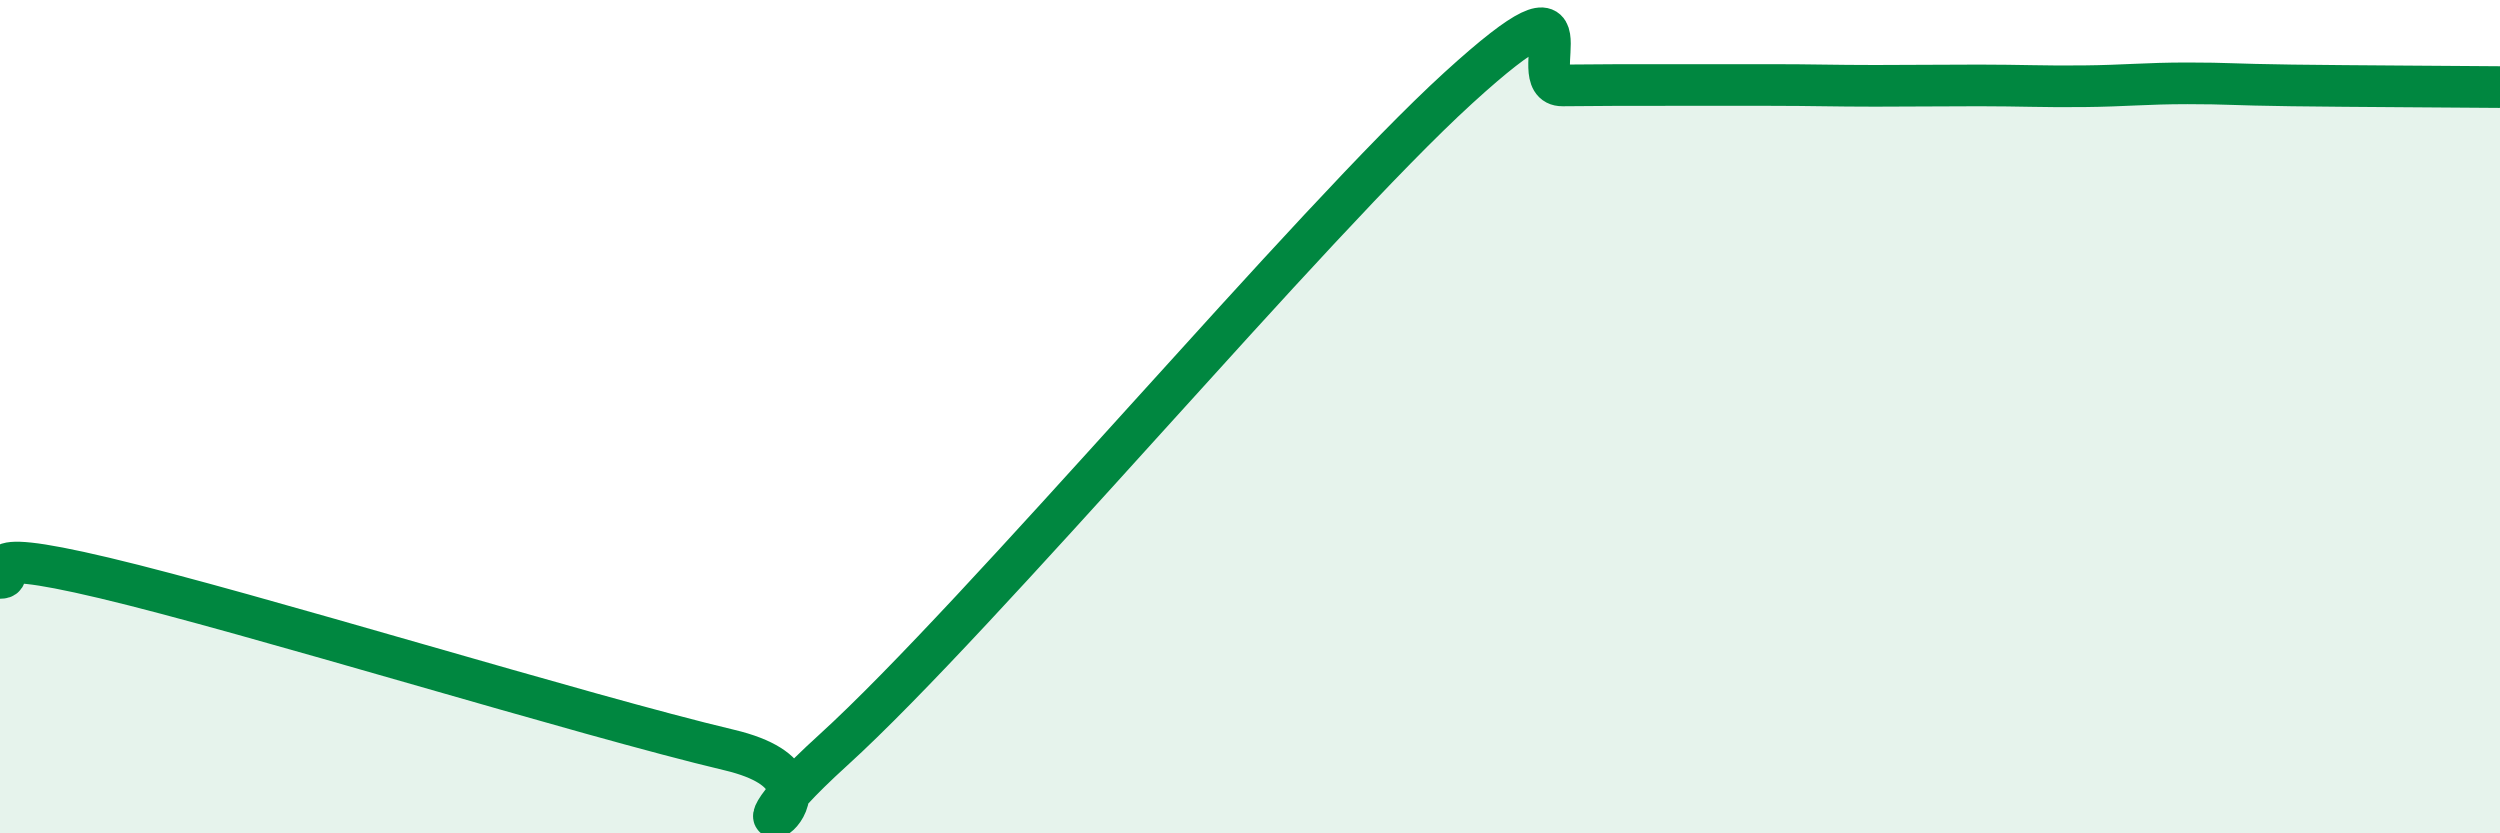
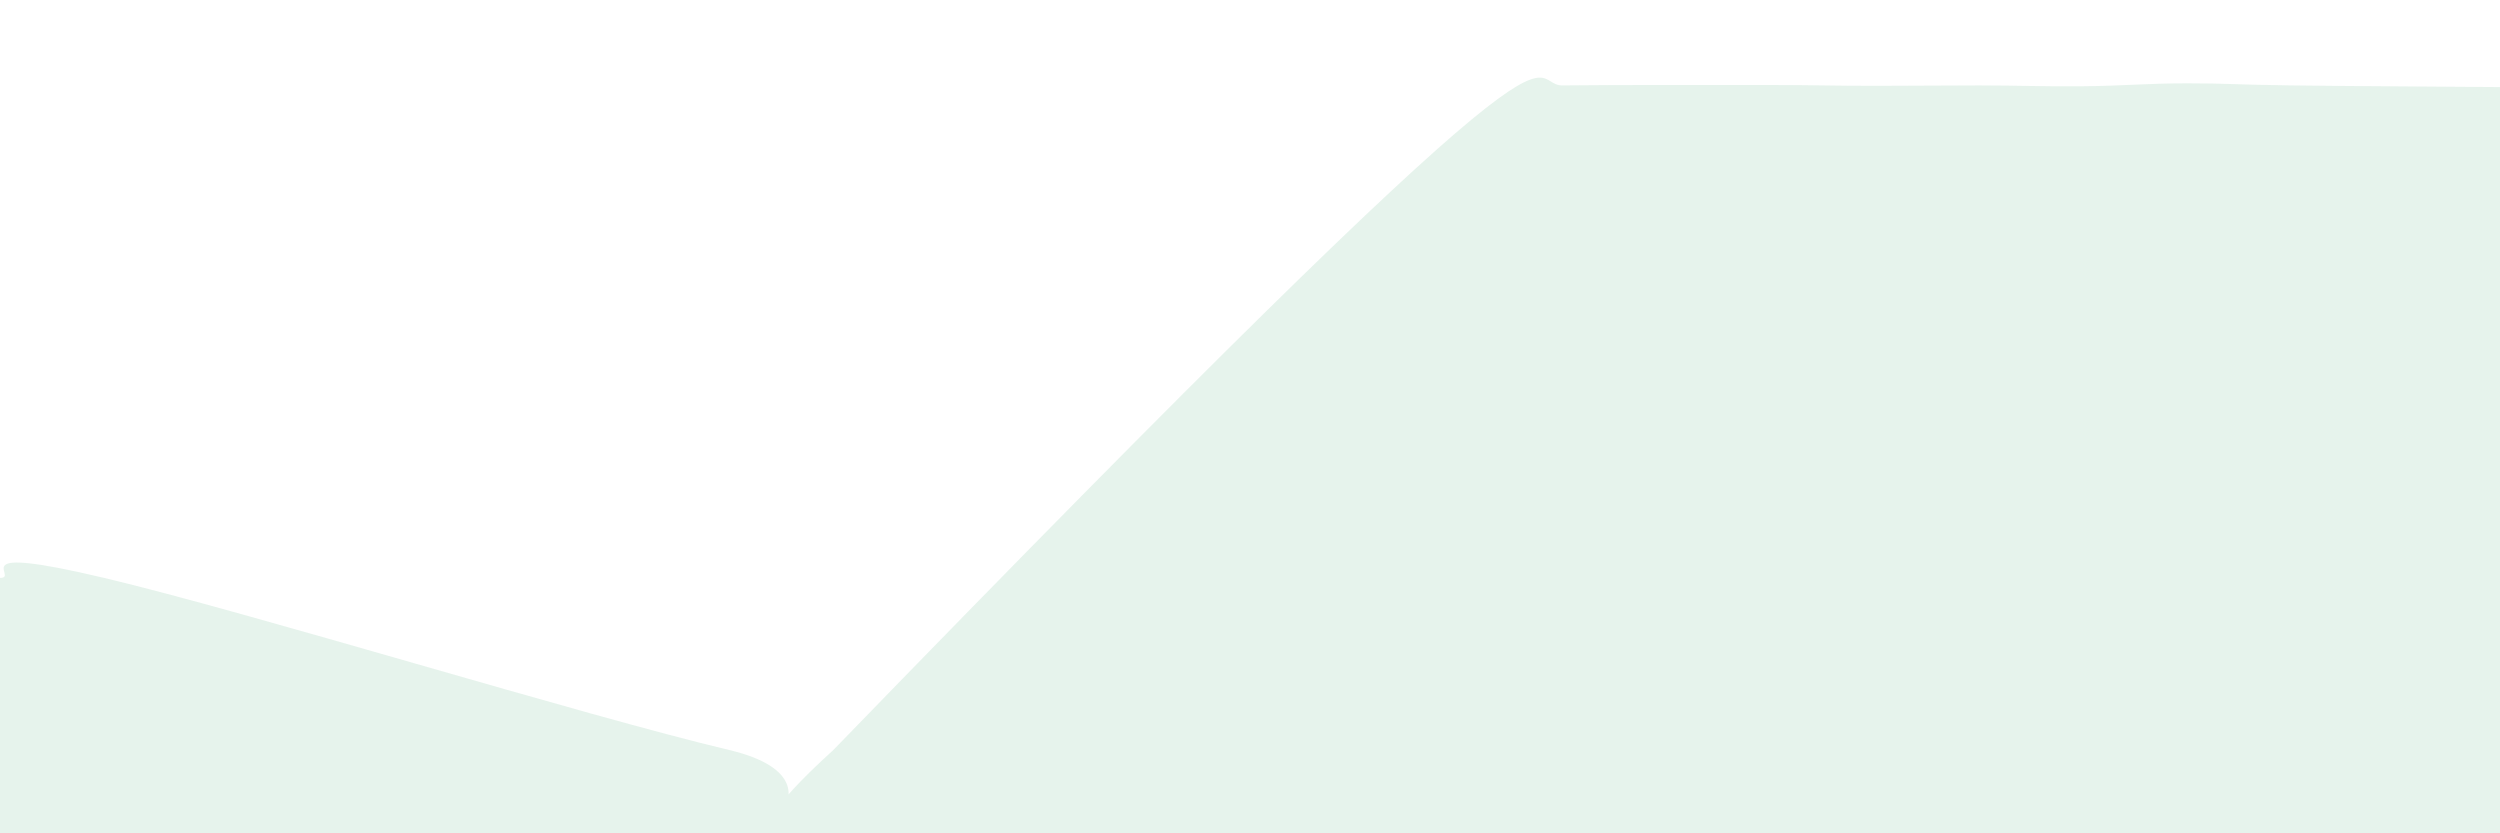
<svg xmlns="http://www.w3.org/2000/svg" width="60" height="20" viewBox="0 0 60 20">
-   <path d="M 0,13.87 C 0.5,13.87 -1,13.04 2.5,13.87 C 6,14.7 14,17.17 17.5,18 C 21,18.83 16.5,21.18 20,18 C 23.5,14.82 31.5,5.3 35,2.11 C 38.5,-1.08 36.5,2.06 37.5,2.05 C 38.5,2.04 39,2.04 40,2.04 C 41,2.04 41.5,2.04 42.5,2.04 C 43.5,2.04 44,2.06 45,2.06 C 46,2.06 46.5,2.05 47.5,2.05 C 48.5,2.05 49,2.08 50,2.07 C 51,2.06 51.5,2 52.5,2 C 53.5,2 53.5,2.03 55,2.05 C 56.5,2.07 59,2.08 60,2.09L60 20L0 20Z" fill="#008740" opacity="0.1" stroke-linecap="round" stroke-linejoin="round" />
-   <path d="M 0,13.87 C 0.5,13.87 -1,13.04 2.5,13.87 C 6,14.7 14,17.17 17.5,18 C 21,18.83 16.5,21.18 20,18 C 23.5,14.82 31.5,5.3 35,2.11 C 38.5,-1.08 36.5,2.06 37.5,2.05 C 38.5,2.04 39,2.04 40,2.04 C 41,2.04 41.5,2.04 42.5,2.04 C 43.5,2.04 44,2.06 45,2.06 C 46,2.06 46.5,2.05 47.5,2.05 C 48.5,2.05 49,2.08 50,2.07 C 51,2.06 51.5,2 52.5,2 C 53.5,2 53.5,2.03 55,2.05 C 56.5,2.07 59,2.08 60,2.09" stroke="#008740" stroke-width="1" fill="none" stroke-linecap="round" stroke-linejoin="round" />
+   <path d="M 0,13.87 C 0.5,13.87 -1,13.04 2.5,13.87 C 6,14.7 14,17.17 17.5,18 C 21,18.83 16.5,21.18 20,18 C 38.5,-1.08 36.5,2.06 37.5,2.05 C 38.5,2.04 39,2.04 40,2.04 C 41,2.04 41.5,2.04 42.5,2.04 C 43.5,2.04 44,2.06 45,2.06 C 46,2.06 46.5,2.05 47.5,2.05 C 48.5,2.05 49,2.08 50,2.07 C 51,2.06 51.5,2 52.5,2 C 53.5,2 53.5,2.03 55,2.05 C 56.5,2.07 59,2.08 60,2.09L60 20L0 20Z" fill="#008740" opacity="0.1" stroke-linecap="round" stroke-linejoin="round" />
</svg>